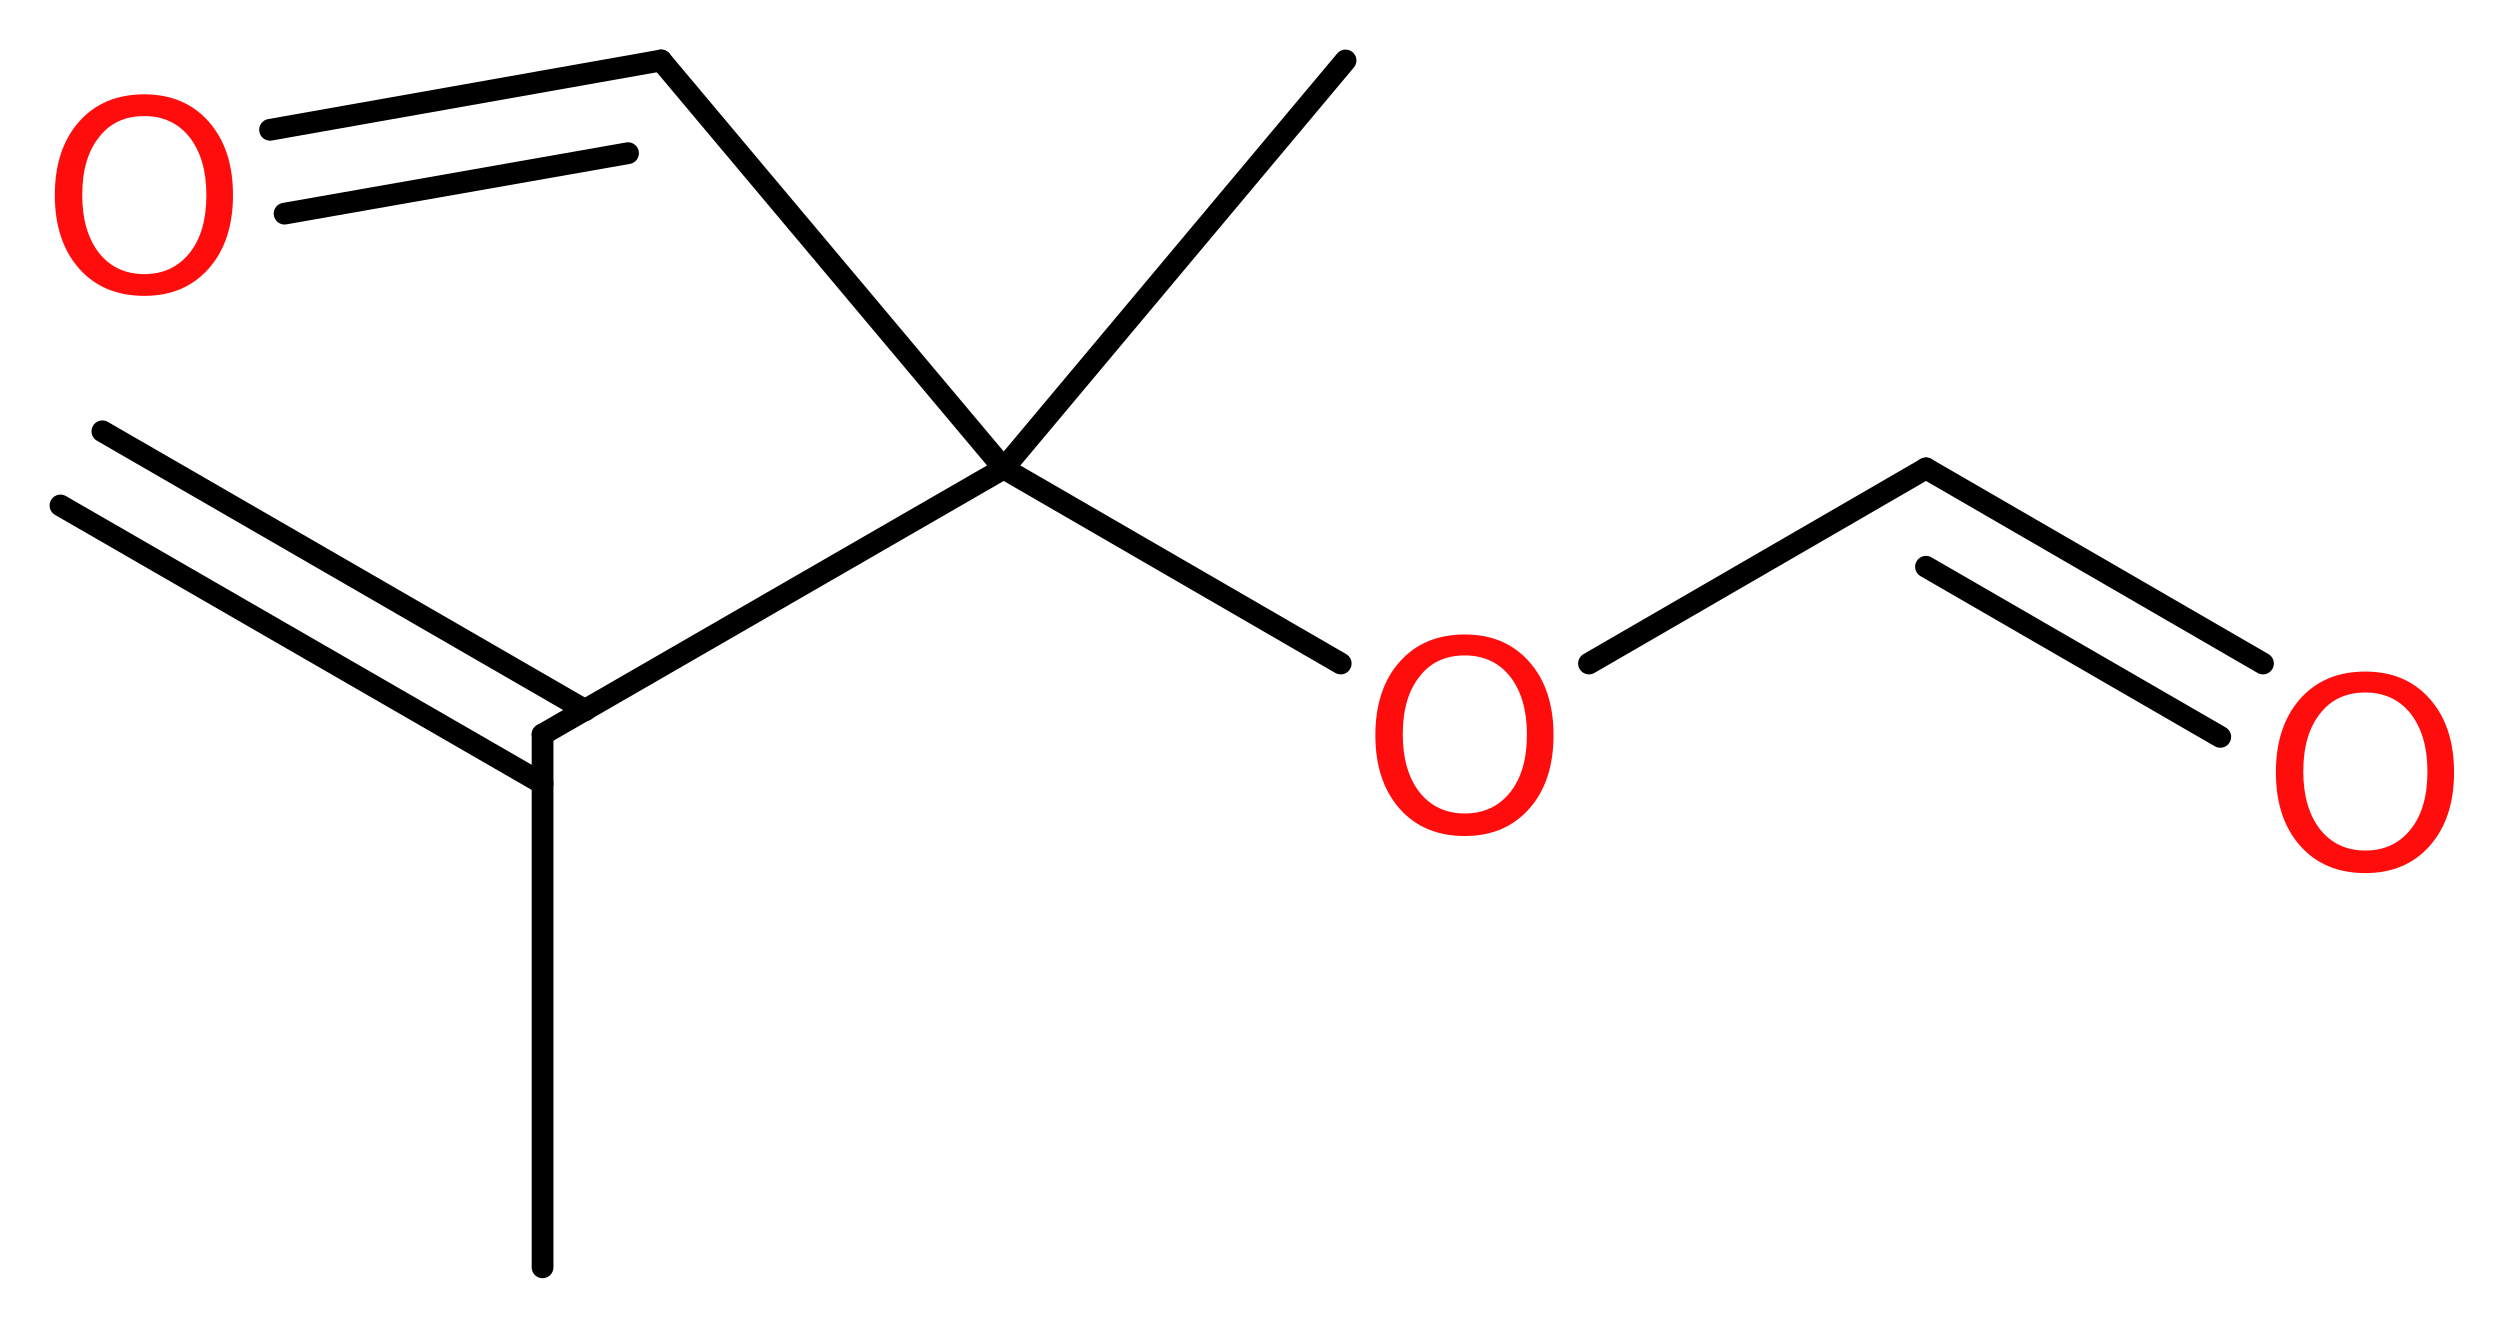
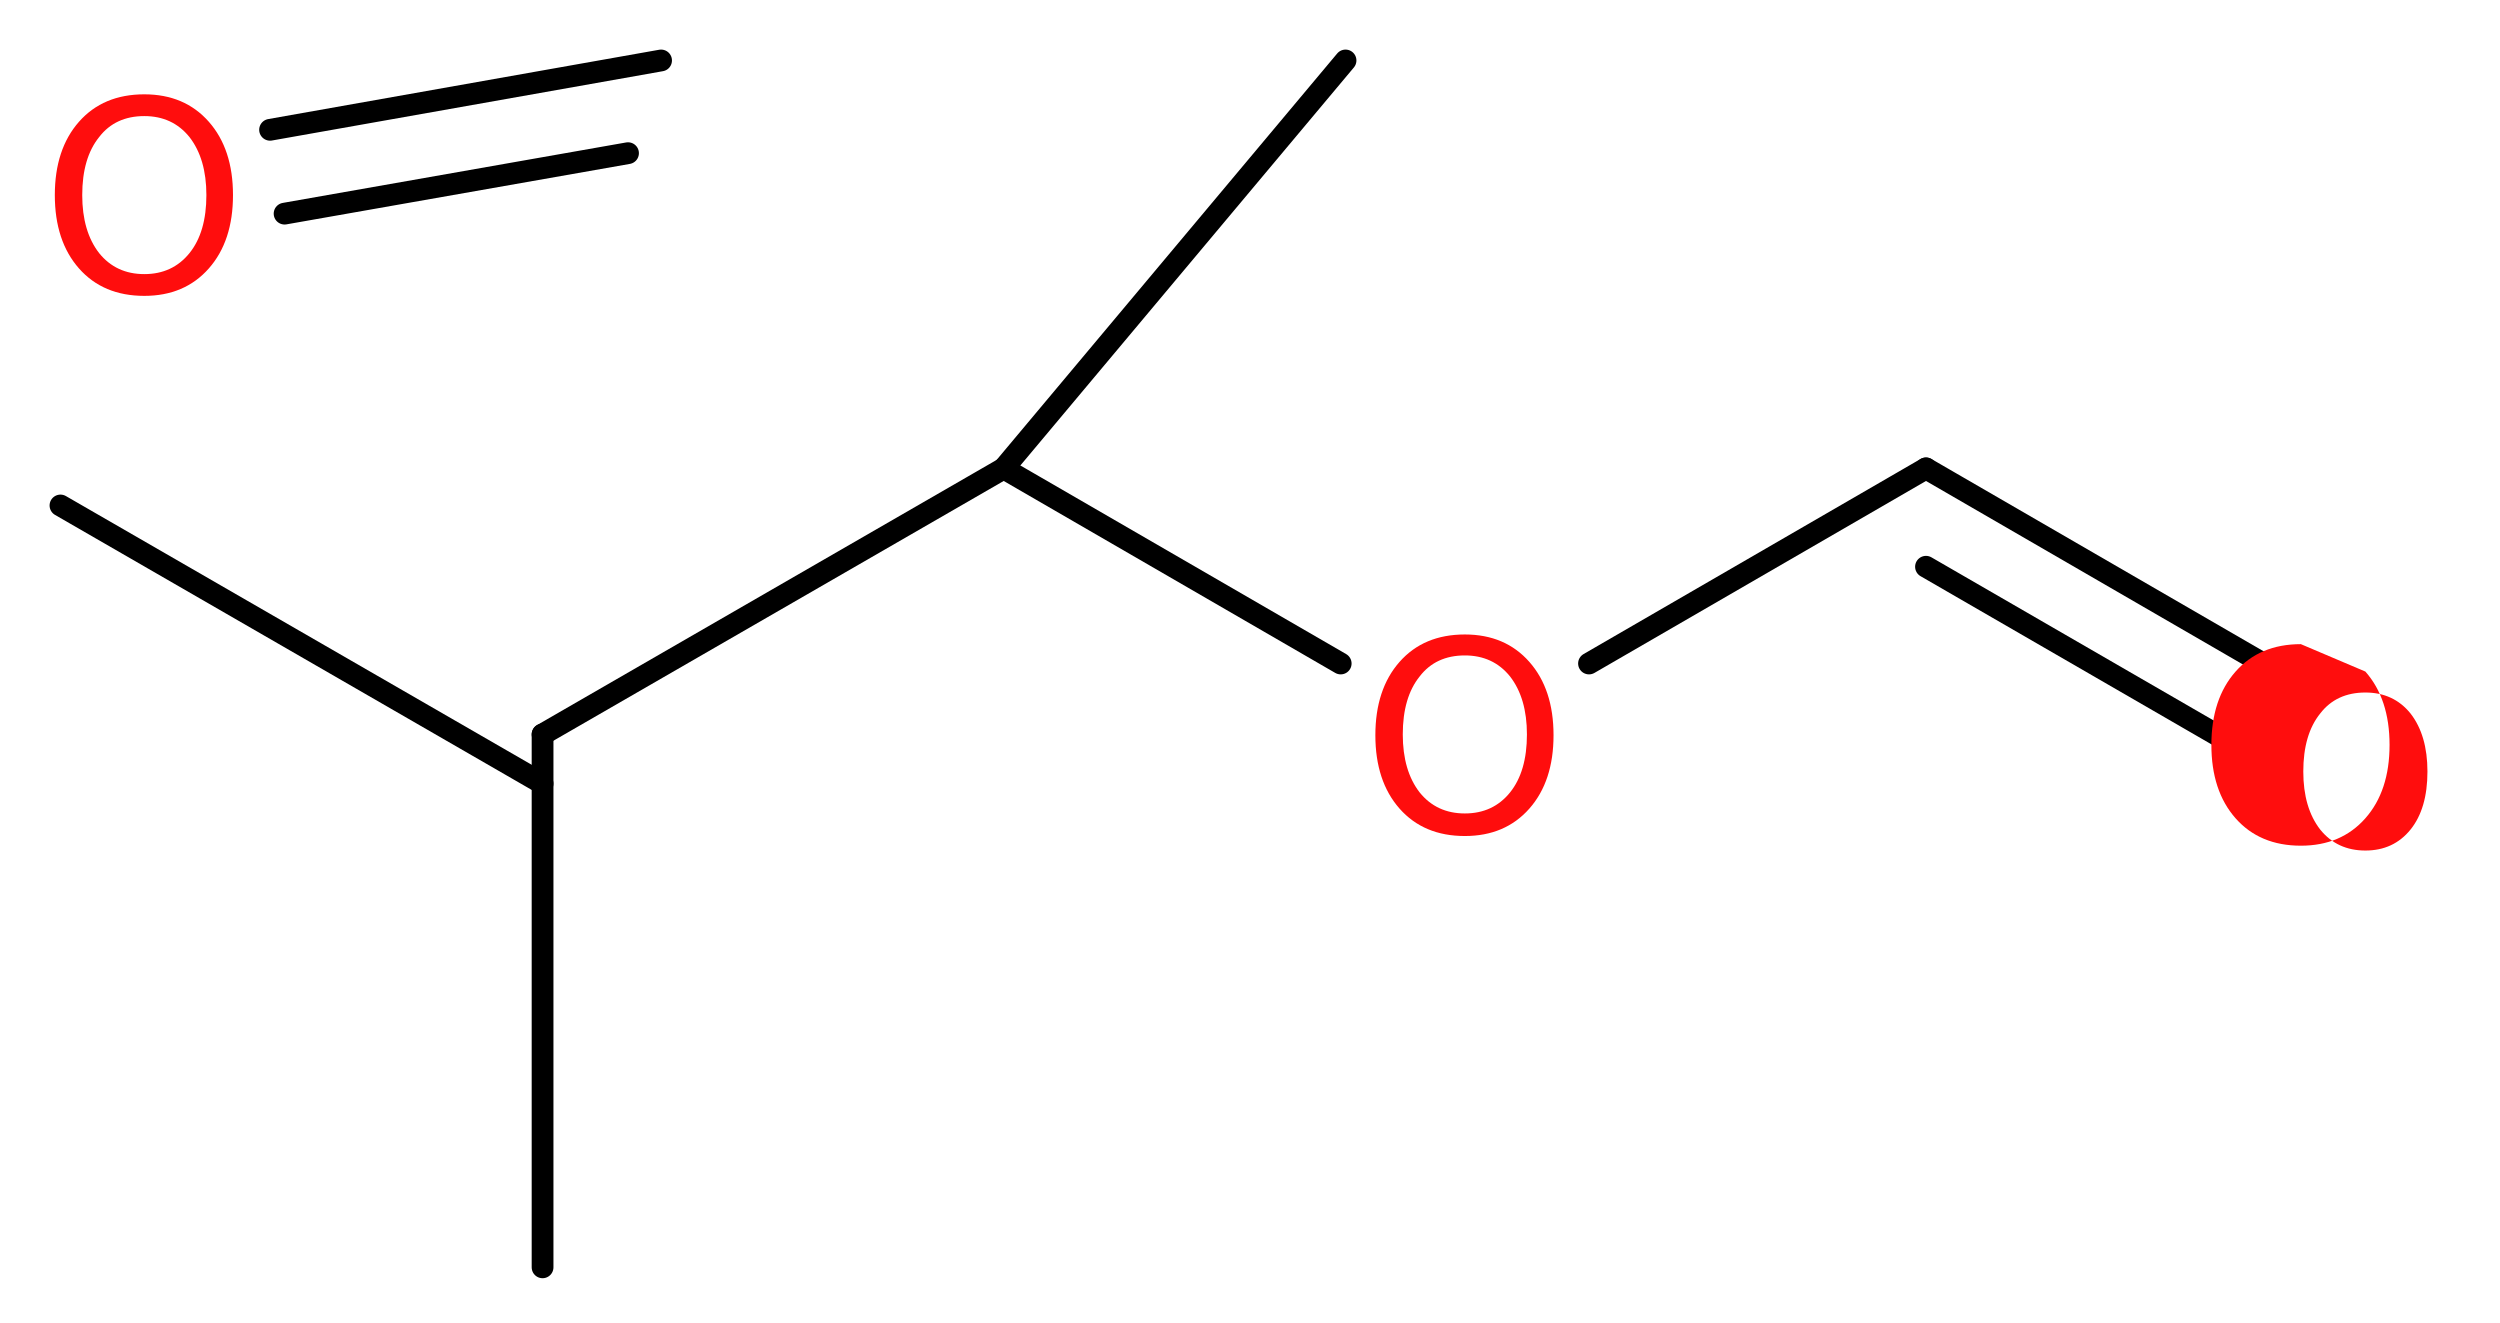
<svg xmlns="http://www.w3.org/2000/svg" version="1.2" width="31.01mm" height="16.41mm" viewBox="0 0 31.01 16.41">
  <desc>Generated by the Chemistry Development Kit (http://github.com/cdk)</desc>
  <g stroke-linecap="round" stroke-linejoin="round" stroke="#000000" stroke-width=".27" fill="#FF0D0D">
    <rect x=".0" y=".0" width="32.0" height="17.0" fill="#FFFFFF" stroke="none" />
    <g id="mol1" class="mol">
      <g id="mol1bnd1" class="bond">
-         <line x1="1.27" y1="5.35" x2="7.26" y2="8.81" />
        <line x1=".75" y1="6.27" x2="6.73" y2="9.72" />
      </g>
      <line id="mol1bnd2" class="bond" x1="6.73" y1="9.11" x2="6.73" y2="15.72" />
      <line id="mol1bnd3" class="bond" x1="6.73" y1="9.11" x2="12.45" y2="5.81" />
      <line id="mol1bnd4" class="bond" x1="12.45" y1="5.81" x2="16.69" y2=".75" />
-       <line id="mol1bnd5" class="bond" x1="12.45" y1="5.81" x2="8.2" y2=".75" />
      <g id="mol1bnd6" class="bond">
        <line x1="8.2" y1=".75" x2="3.35" y2="1.61" />
        <line x1="7.79" y1="1.9" x2="3.53" y2="2.65" />
      </g>
      <line id="mol1bnd7" class="bond" x1="12.45" y1="5.81" x2="16.63" y2="8.23" />
      <line id="mol1bnd8" class="bond" x1="19.71" y1="8.23" x2="23.89" y2="5.81" />
      <g id="mol1bnd9" class="bond">
        <line x1="23.89" y1="5.81" x2="28.07" y2="8.23" />
        <line x1="23.89" y1="7.03" x2="27.54" y2="9.14" />
      </g>
      <path id="mol1atm7" class="atom" d="M1.79 1.44q-.36 .0 -.56 .26q-.21 .26 -.21 .72q.0 .45 .21 .72q.21 .26 .56 .26q.35 .0 .56 -.26q.21 -.26 .21 -.72q.0 -.45 -.21 -.72q-.21 -.26 -.56 -.26zM1.79 1.17q.5 .0 .8 .34q.3 .34 .3 .91q.0 .57 -.3 .91q-.3 .34 -.8 .34q-.51 .0 -.81 -.34q-.3 -.34 -.3 -.91q.0 -.57 .3 -.91q.3 -.34 .81 -.34z" stroke="none" />
      <path id="mol1atm8" class="atom" d="M18.17 8.13q-.36 .0 -.56 .26q-.21 .26 -.21 .72q.0 .45 .21 .72q.21 .26 .56 .26q.35 .0 .56 -.26q.21 -.26 .21 -.72q.0 -.45 -.21 -.72q-.21 -.26 -.56 -.26zM18.17 7.87q.5 .0 .8 .34q.3 .34 .3 .91q.0 .57 -.3 .91q-.3 .34 -.8 .34q-.51 .0 -.81 -.34q-.3 -.34 -.3 -.91q.0 -.57 .3 -.91q.3 -.34 .81 -.34z" stroke="none" />
-       <path id="mol1atm10" class="atom" d="M29.34 8.59q-.36 .0 -.56 .26q-.21 .26 -.21 .72q.0 .45 .21 .72q.21 .26 .56 .26q.35 .0 .56 -.26q.21 -.26 .21 -.72q.0 -.45 -.21 -.72q-.21 -.26 -.56 -.26zM29.34 8.33q.5 .0 .8 .34q.3 .34 .3 .91q.0 .57 -.3 .91q-.3 .34 -.8 .34q-.51 .0 -.81 -.34q-.3 -.34 -.3 -.91q.0 -.57 .3 -.91q.3 -.34 .81 -.34z" stroke="none" />
+       <path id="mol1atm10" class="atom" d="M29.34 8.59q-.36 .0 -.56 .26q-.21 .26 -.21 .72q.0 .45 .21 .72q.21 .26 .56 .26q.35 .0 .56 -.26q.21 -.26 .21 -.72q.0 -.45 -.21 -.72q-.21 -.26 -.56 -.26zM29.34 8.33q.3 .34 .3 .91q.0 .57 -.3 .91q-.3 .34 -.8 .34q-.51 .0 -.81 -.34q-.3 -.34 -.3 -.91q.0 -.57 .3 -.91q.3 -.34 .81 -.34z" stroke="none" />
    </g>
  </g>
</svg>